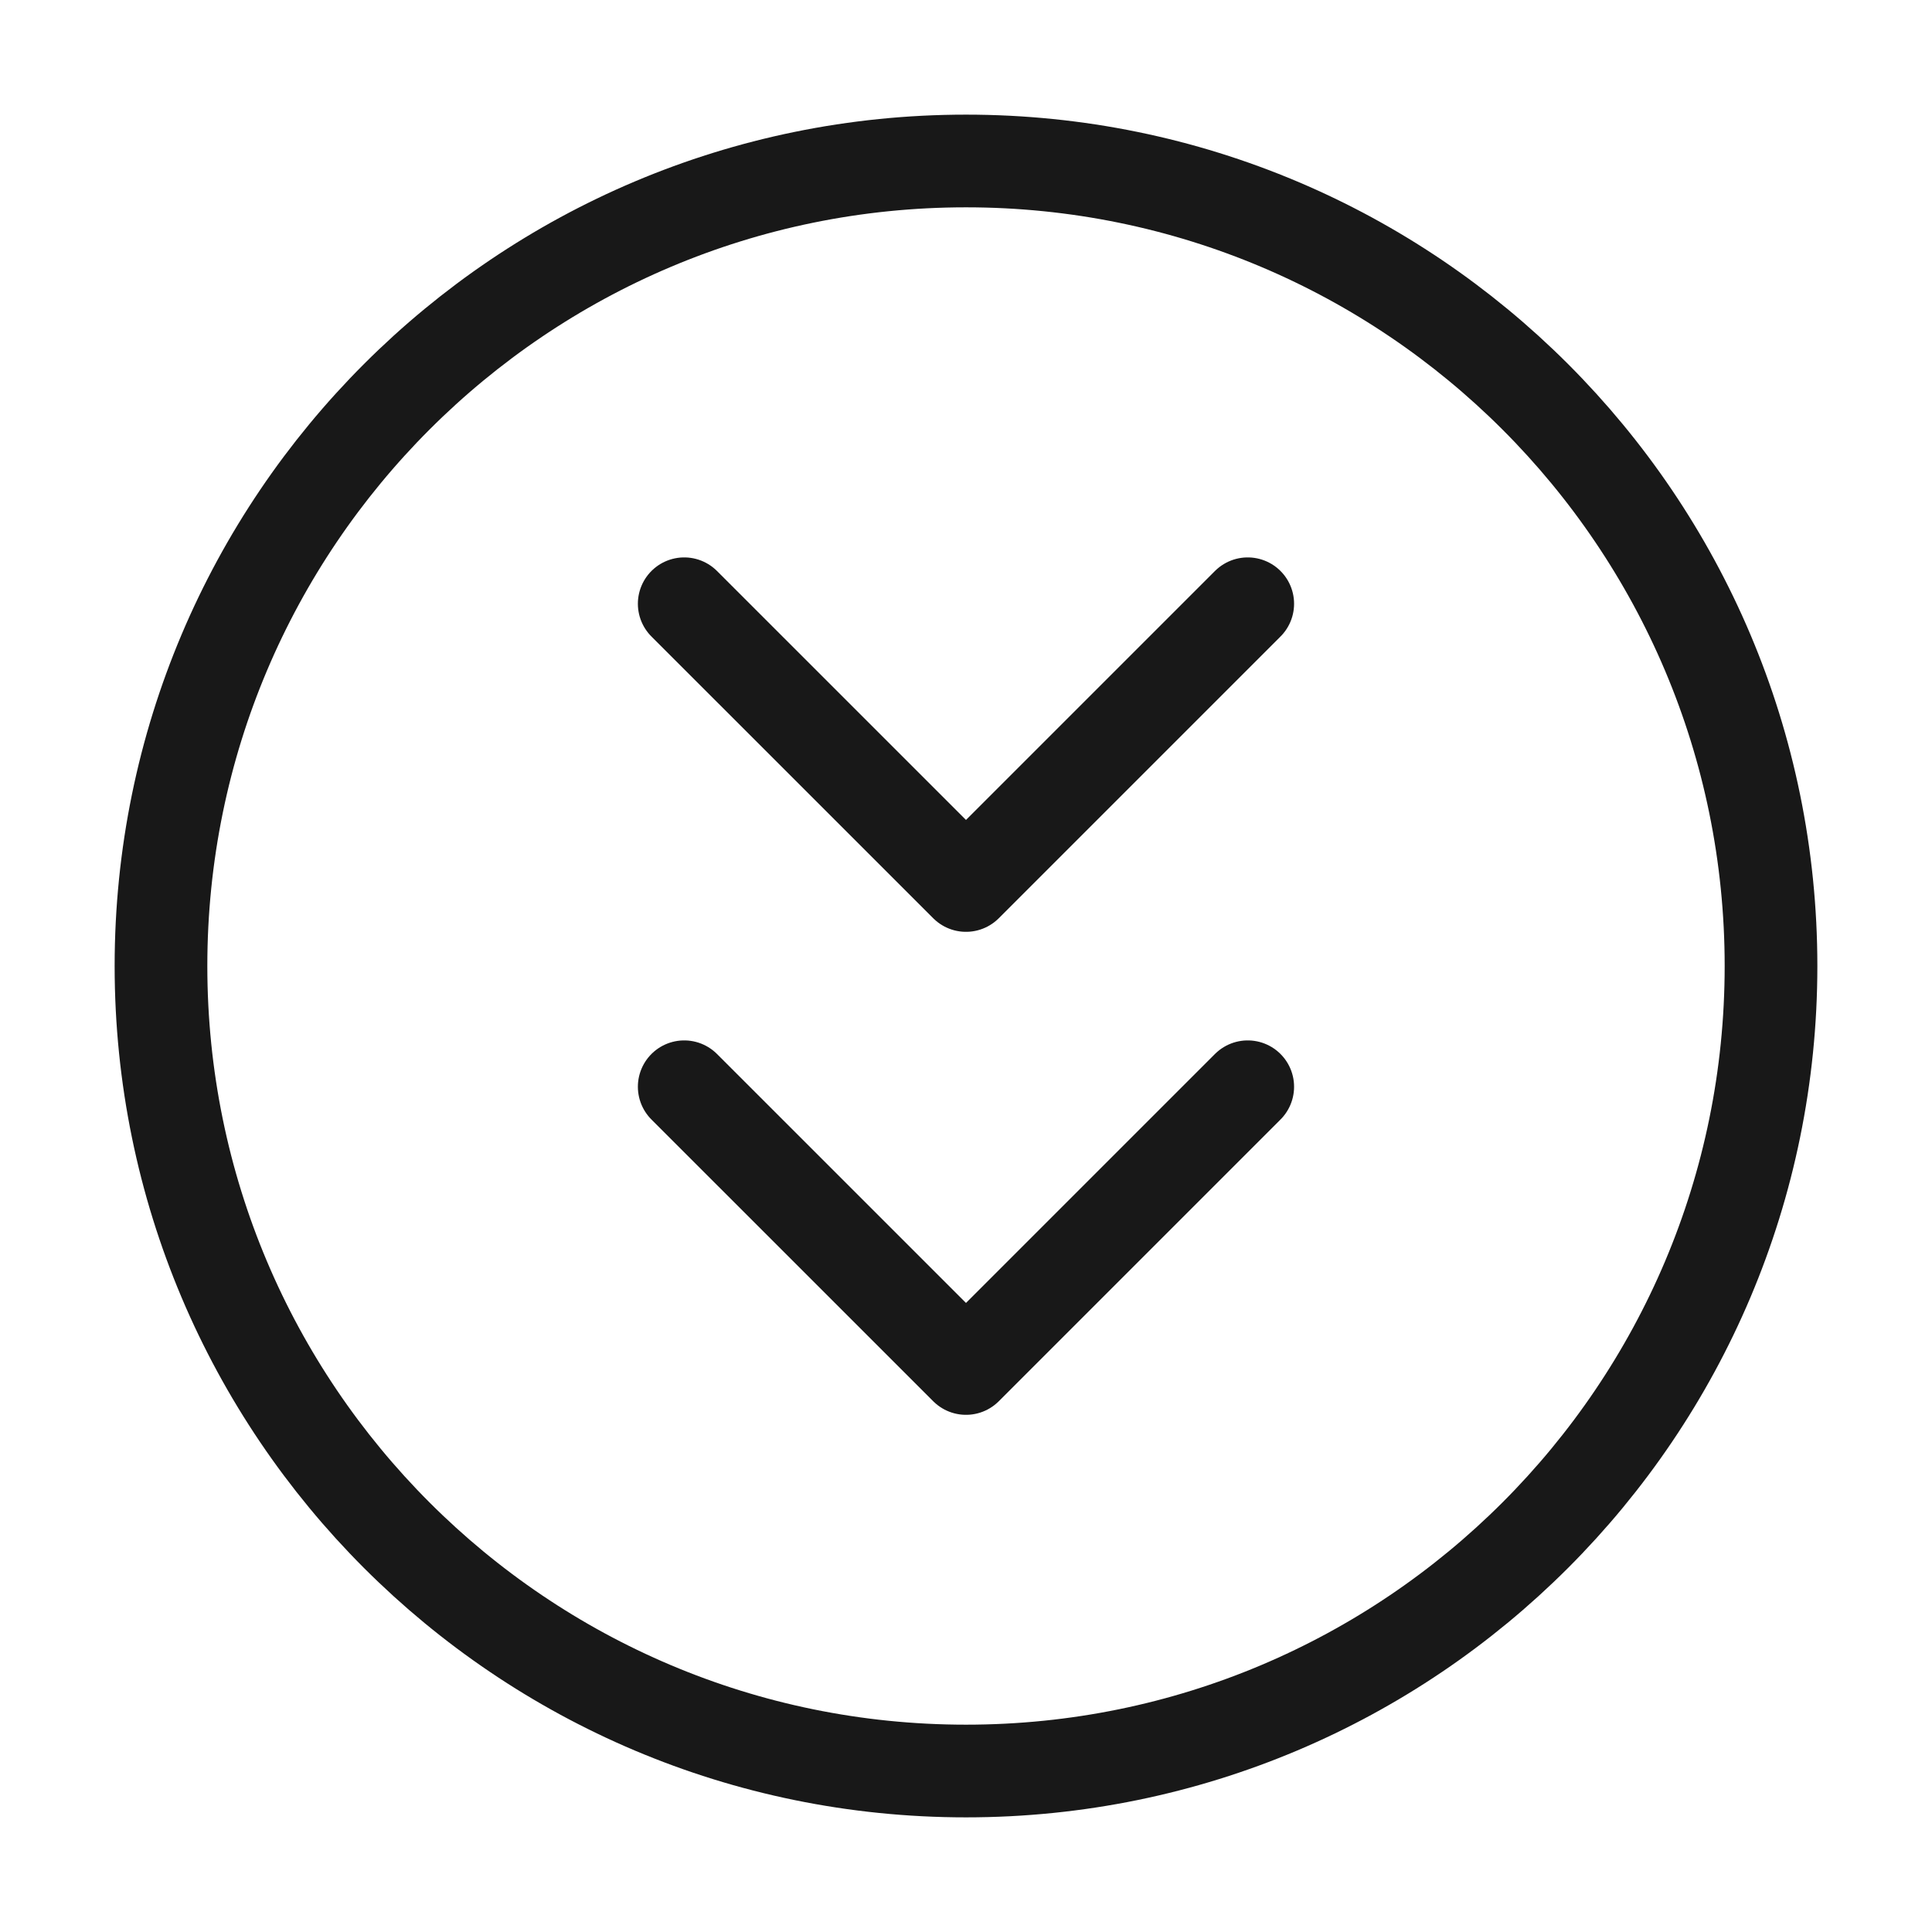
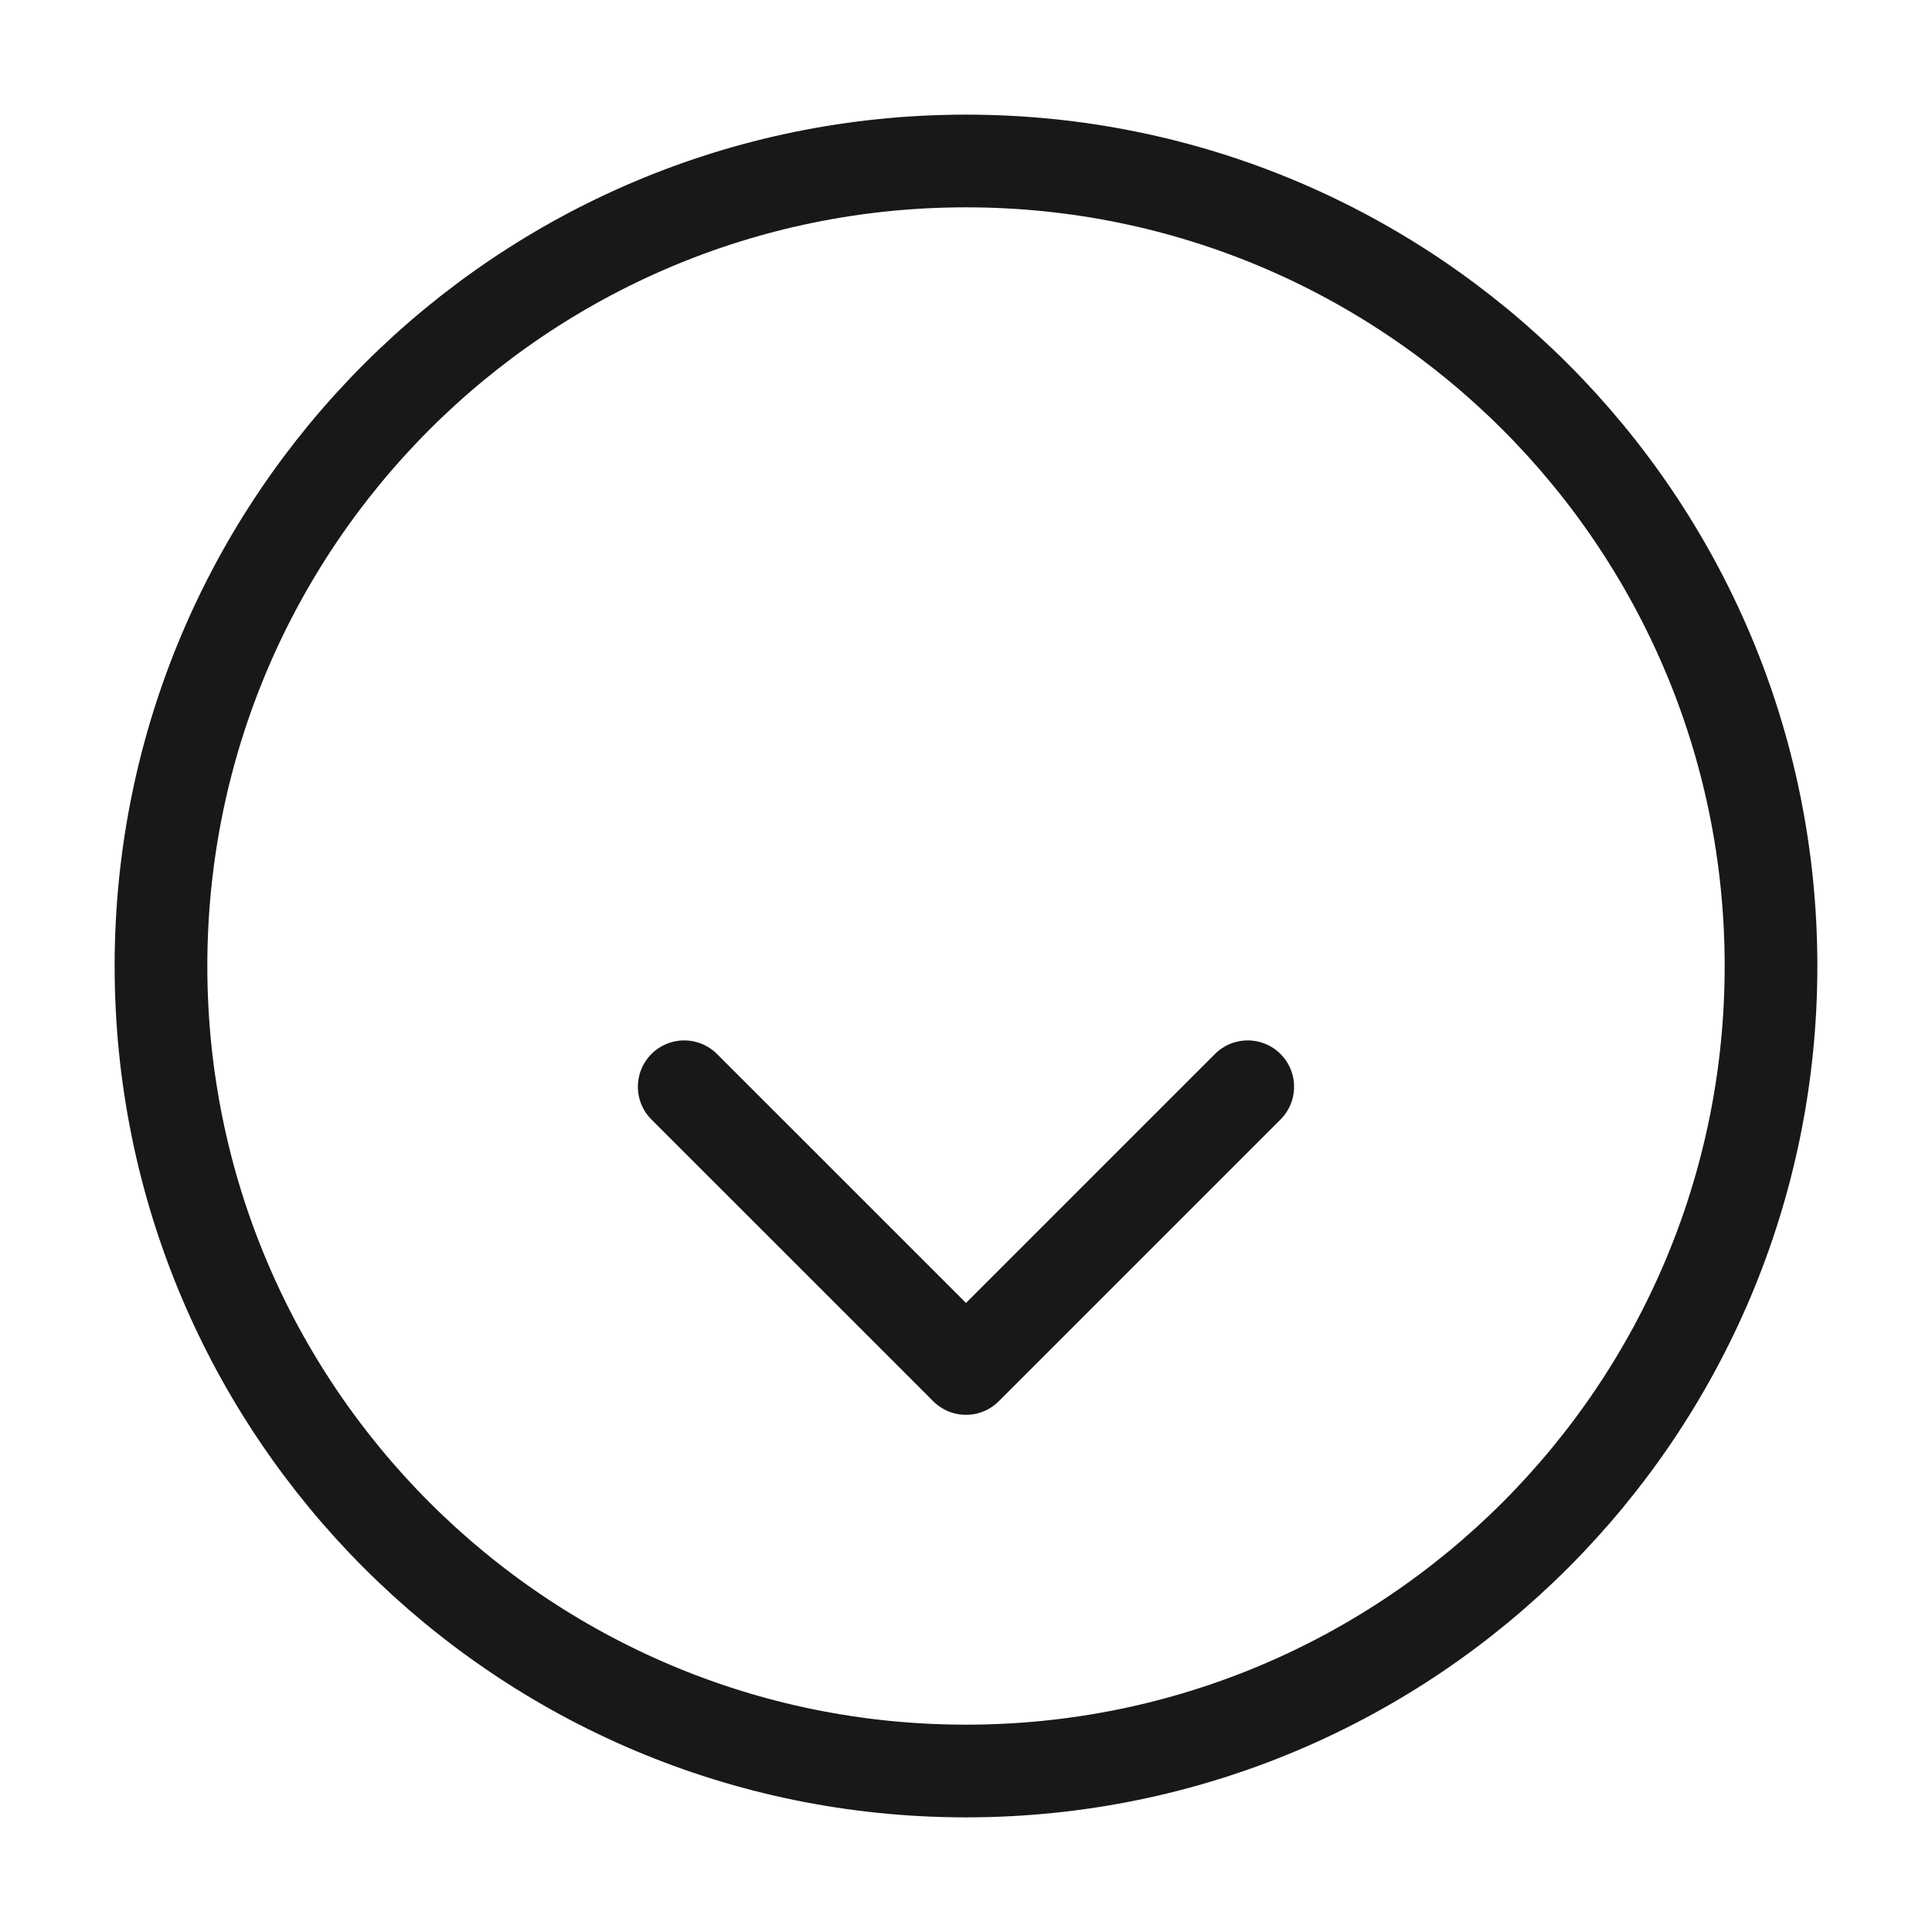
<svg xmlns="http://www.w3.org/2000/svg" width="40" height="40" viewBox="0 0 40 40" fill="none">
-   <path d="M14.166 12.5L20 18.333L25.833 12.5" stroke="#181818" stroke-width="1.919" stroke-linecap="round" stroke-linejoin="round" />
  <path d="M14.166 22.5L20 28.333L25.833 22.5" stroke="#181818" stroke-width="1.919" stroke-linecap="round" stroke-linejoin="round" />
  <path d="M20 36.667C29.205 36.667 36.667 29.205 36.667 20C36.667 10.795 29.205 3.333 20 3.333C10.795 3.333 3.333 10.795 3.333 20C3.333 29.205 10.795 36.667 20 36.667Z" stroke="#181818" stroke-width="1.919" stroke-linecap="round" stroke-linejoin="round" />
</svg>